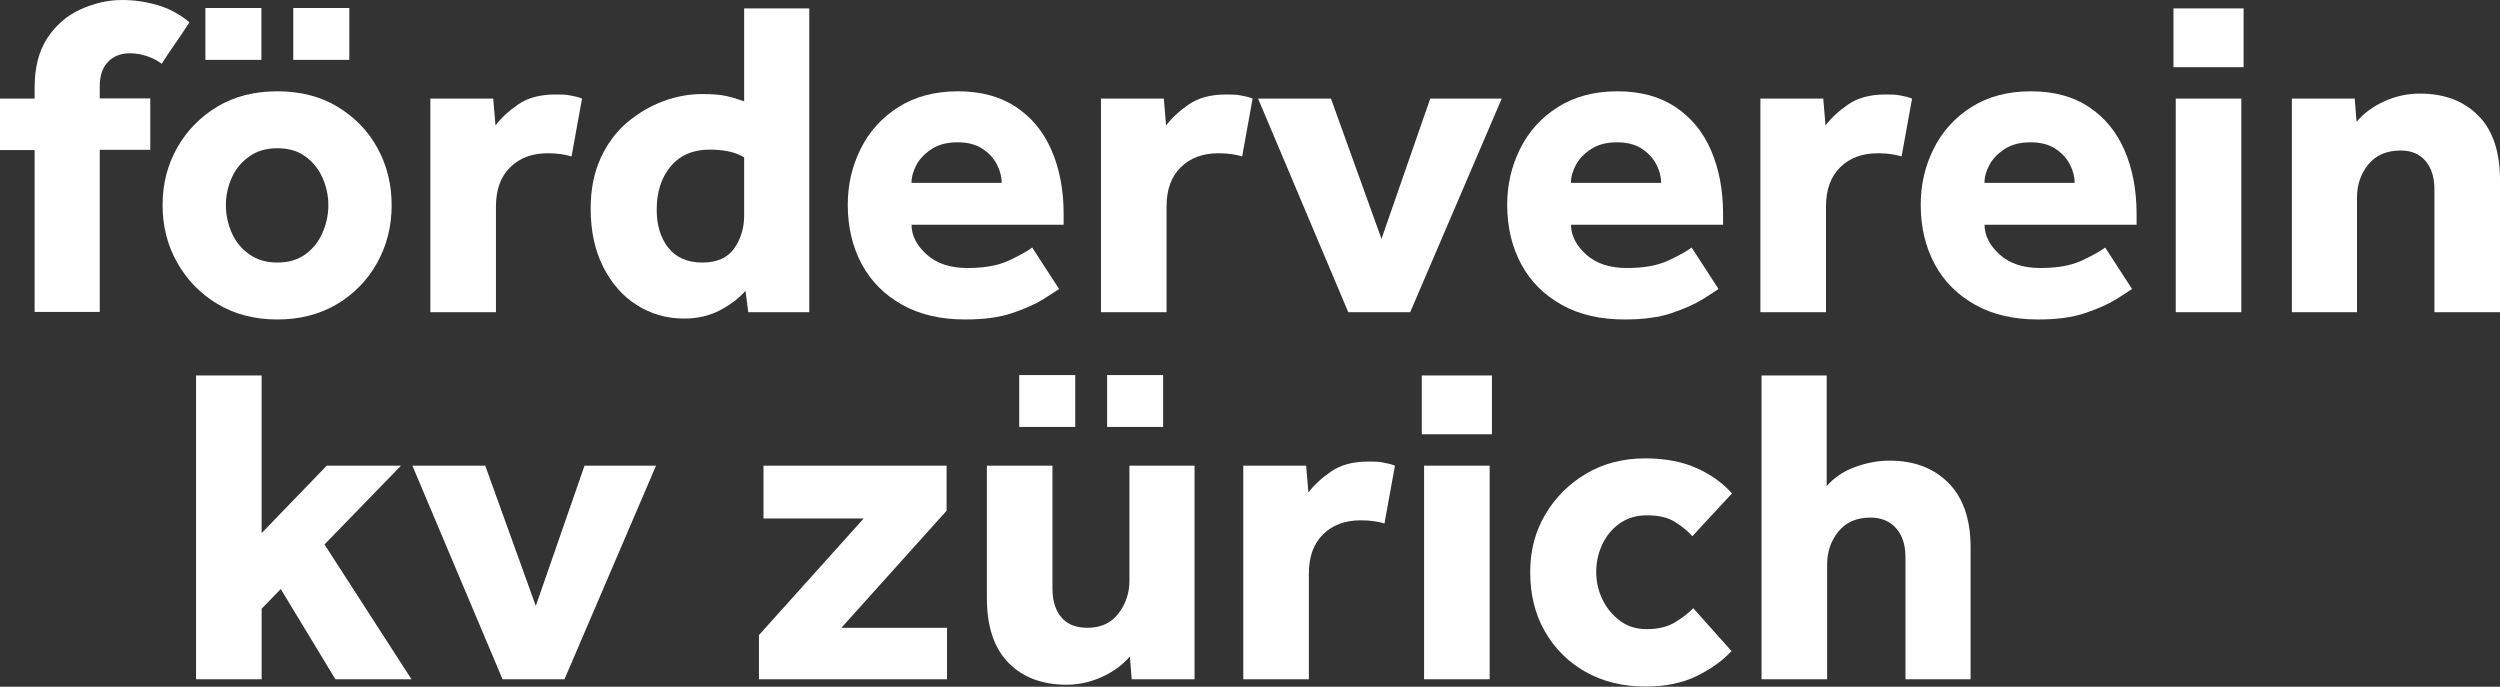
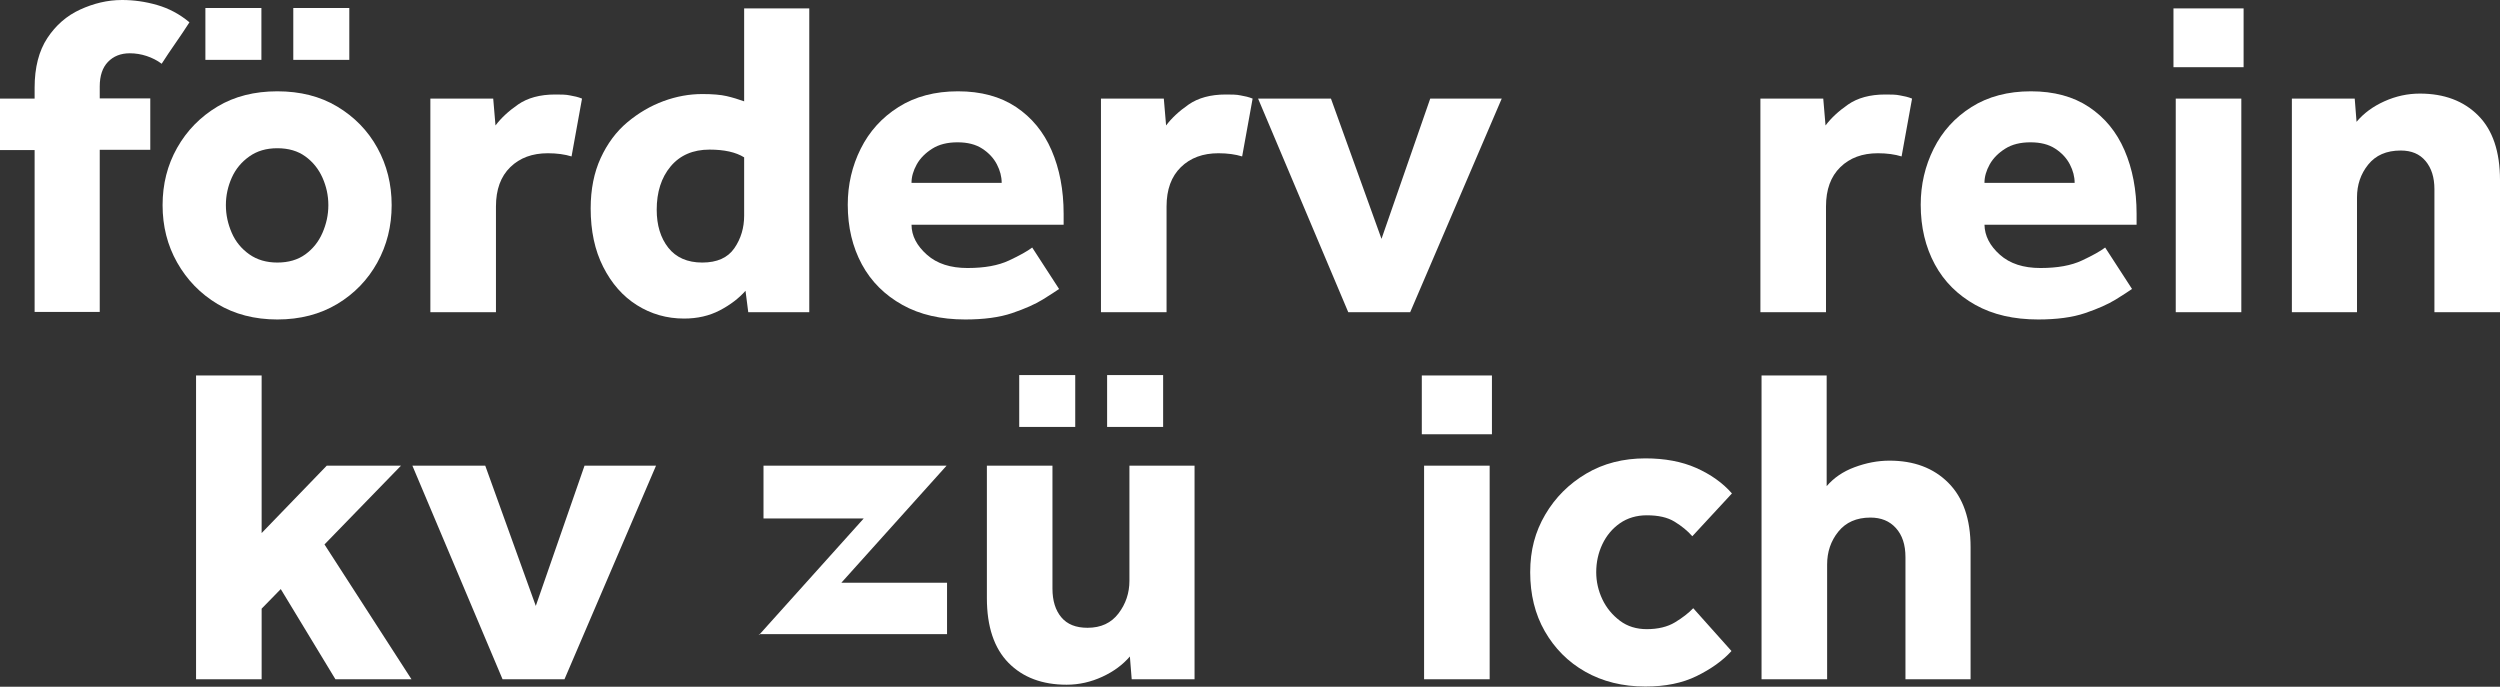
<svg xmlns="http://www.w3.org/2000/svg" id="Ebene_1" version="1.1" viewBox="0 0 109.79 30.16">
  <rect x="0" y="0" width="109.79" height="30.16" fill="#333333" stroke="none" />
  <defs>
    <style>
      .st0 {
        fill: #fff;
      }
    </style>
  </defs>
  <g id="Ebene_11" data-name="Ebene_1">
    <g>
      <path class="st0" d="M1.52,13.71v-7.12H0v-2.26h1.52v-.48c0-.89.19-1.62.56-2.18.37-.56.85-.98,1.44-1.25C4.11.15,4.72,0,5.36,0c.51,0,1.02.07,1.54.22.52.15.99.4,1.42.76-.2.31-.4.61-.61.91s-.41.6-.61.91c-.2-.15-.42-.26-.66-.34s-.49-.12-.74-.12c-.4,0-.72.13-.96.38s-.36.61-.36,1.08v.52h2.22v2.26h-2.22v7.12H1.52Z" />
      <path class="st0" d="M7.14,9.01c0-.92.21-1.76.64-2.52.43-.76,1.02-1.36,1.77-1.81s1.63-.67,2.63-.67,1.88.22,2.63.67c.75.45,1.34,1.05,1.76,1.81s.63,1.6.63,2.52-.21,1.76-.63,2.52-1.01,1.37-1.76,1.82-1.63.68-2.63.68-1.88-.23-2.63-.68-1.34-1.06-1.77-1.82-.64-1.6-.64-2.52ZM9.02,2.63V.35h2.46v2.28h-2.46ZM12.18,11.53c.49,0,.9-.12,1.23-.36s.58-.55.75-.94c.17-.39.26-.79.26-1.22s-.09-.83-.26-1.21-.42-.69-.75-.93-.74-.36-1.23-.36-.89.12-1.23.36c-.34.24-.6.55-.77.93-.17.38-.26.78-.26,1.21s.09.83.26,1.22.43.7.77.94.75.36,1.23.36ZM12.88,2.63V.35h2.46v2.28h-2.46Z" />
      <path class="st0" d="M18.9,13.71V4.33h2.76l.1,1.18c.24-.32.57-.63.99-.92s.96-.44,1.63-.44c.25,0,.47,0,.65.04.18.03.36.07.53.14l-.46,2.54c-.29-.09-.64-.14-1.04-.14-.68,0-1.23.2-1.65.61-.42.41-.63.98-.63,1.73v4.64s-2.88,0-2.88,0Z" />
      <path class="st0" d="M32.86,13.71l-.12-.94c-.29.33-.67.62-1.13.86-.46.24-.98.36-1.57.36-.76,0-1.45-.2-2.07-.59s-1.11-.95-1.48-1.68c-.37-.73-.55-1.58-.55-2.57,0-.84.15-1.58.44-2.21s.68-1.16,1.17-1.57c.49-.41,1.02-.72,1.59-.93s1.14-.31,1.7-.31c.45,0,.81.03,1.07.09s.52.14.77.23V.37h2.86v13.34h-2.68ZM32.68,9.47v-2.56c-.37-.23-.88-.34-1.52-.34-.73,0-1.3.25-1.71.74s-.61,1.13-.61,1.9c0,.68.17,1.24.51,1.67s.84.65,1.49.65,1.12-.21,1.41-.63c.29-.42.43-.9.43-1.43Z" />
      <path class="st0" d="M45.33,10.87l1.18,1.82c-.13.09-.37.25-.71.46s-.79.41-1.35.6-1.25.28-2.06.28c-1.07,0-1.99-.21-2.76-.64-.77-.43-1.37-1.02-1.78-1.78-.41-.76-.62-1.63-.62-2.62,0-.88.19-1.7.57-2.46s.93-1.37,1.66-1.83,1.6-.69,2.61-.69,1.86.23,2.55.69,1.21,1.09,1.56,1.9.53,1.74.53,2.79v.48h-6.68c0,.49.24.93.68,1.32s1.03.58,1.78.58,1.35-.11,1.82-.33.81-.41,1.02-.57ZM40.03,8.03h3.96c0-.27-.07-.54-.21-.81s-.35-.5-.64-.69-.65-.28-1.09-.28-.81.09-1.11.28-.53.42-.68.69-.23.54-.23.81Z" />
      <path class="st0" d="M48.35,13.71V4.33h2.76l.1,1.18c.24-.32.57-.63.99-.92.42-.29.96-.44,1.63-.44.25,0,.47,0,.65.04.18.03.36.07.53.14l-.46,2.54c-.29-.09-.64-.14-1.04-.14-.68,0-1.23.2-1.65.61-.42.41-.63.98-.63,1.73v4.64s-2.88,0-2.88,0Z" />
      <path class="st0" d="M59.21,13.71l-3.96-9.38h3.2l2.22,6.16,2.14-6.16h3.14l-4.02,9.38h-2.72Z" />
-       <path class="st0" d="M74.29,10.87l1.18,1.82c-.13.09-.37.25-.71.46s-.79.41-1.35.6-1.25.28-2.06.28c-1.07,0-1.99-.21-2.76-.64-.77-.43-1.37-1.02-1.78-1.78-.41-.76-.62-1.63-.62-2.62,0-.88.19-1.7.57-2.46s.93-1.37,1.66-1.83,1.6-.69,2.61-.69,1.86.23,2.55.69,1.21,1.09,1.56,1.9.53,1.74.53,2.79v.48h-6.68c.01.49.24.93.68,1.32s1.03.58,1.78.58,1.35-.11,1.82-.33.81-.41,1.02-.57ZM68.99,8.03h3.96c0-.27-.07-.54-.21-.81s-.35-.5-.64-.69-.65-.28-1.09-.28-.81.09-1.11.28-.53.42-.68.69-.23.54-.23.81Z" />
      <path class="st0" d="M77.31,13.71V4.33h2.76l.1,1.18c.24-.32.57-.63.99-.92s.96-.44,1.63-.44c.25,0,.47,0,.65.04.18.03.36.07.53.14l-.46,2.54c-.29-.09-.64-.14-1.04-.14-.68,0-1.23.2-1.65.61-.42.41-.63.98-.63,1.73v4.64s-2.88,0-2.88,0Z" />
      <path class="st0" d="M92.45,10.87l1.18,1.82c-.13.09-.37.25-.71.46s-.79.41-1.35.6-1.25.28-2.06.28c-1.07,0-1.99-.21-2.76-.64-.77-.43-1.37-1.02-1.78-1.78-.41-.76-.62-1.63-.62-2.62,0-.88.19-1.7.57-2.46s.93-1.37,1.66-1.83,1.6-.69,2.61-.69,1.86.23,2.55.69,1.21,1.09,1.56,1.9.53,1.74.53,2.79v.48h-6.68c.01.49.24.93.68,1.32s1.03.58,1.78.58,1.35-.11,1.82-.33.81-.41,1.02-.57ZM87.15,8.03h3.96c0-.27-.07-.54-.21-.81s-.35-.5-.64-.69-.65-.28-1.09-.28-.81.09-1.11.28-.53.42-.68.69-.23.54-.23.81Z" />
      <path class="st0" d="M95.45,2.95V.37h3.08v2.58h-3.08ZM95.55,13.71V4.33h2.88v9.38s-2.88,0-2.88,0Z" />
      <path class="st0" d="M100.65,13.71V4.33h2.76l.08,1.02c.31-.37.71-.67,1.22-.9s1.03-.34,1.56-.34c1.07,0,1.92.32,2.56.96s.96,1.59.96,2.84v5.8h-2.88v-5.4c0-.52-.13-.93-.39-1.24s-.62-.46-1.09-.46c-.63,0-1.1.21-1.43.62s-.49.89-.49,1.44v5.04h-2.86Z" />
    </g>
    <g>
      <path class="st0" d="M8.61,29.83v-13.34h2.88v6.92l2.86-2.96h3.26l-3.36,3.46,3.82,5.92h-3.34l-2.4-3.96-.84.86v3.1h-2.88Z" />
      <path class="st0" d="M22.07,29.83l-3.96-9.38h3.2l2.22,6.16,2.14-6.16h3.14l-4.02,9.38s-2.72,0-2.72,0Z" />
-       <path class="st0" d="M33.33,29.83v-1.94l4.6-5.12h-4.4v-2.32h8.04v1.98l-4.62,5.14h4.64v2.26h-8.26Z" />
+       <path class="st0" d="M33.33,29.83v-1.94l4.6-5.12h-4.4v-2.32h8.04l-4.62,5.14h4.64v2.26h-8.26Z" />
      <path class="st0" d="M43.34,26.27v-5.82h2.88v5.4c0,.53.13.95.39,1.26s.64.46,1.15.46c.59,0,1.04-.21,1.36-.63s.48-.9.48-1.43v-5.06h2.86v9.38h-2.76l-.08-1c-.31.36-.71.66-1.21.89s-1.02.35-1.57.35c-1.07,0-1.92-.32-2.55-.96s-.95-1.59-.95-2.84ZM44.76,18.75v-2.28h2.46v2.28h-2.46ZM48.62,18.75v-2.28h2.46v2.28h-2.46Z" />
-       <path class="st0" d="M54.6,29.83v-9.38h2.76l.1,1.18c.24-.32.57-.63.99-.92.42-.29.96-.44,1.63-.44.25,0,.47,0,.65.04s.36.07.53.14l-.46,2.54c-.29-.09-.64-.14-1.04-.14-.68,0-1.23.2-1.65.61-.42.41-.63.98-.63,1.73v4.64s-2.88,0-2.88,0Z" />
      <path class="st0" d="M62.44,19.07v-2.58h3.08v2.58s-3.08,0-3.08,0ZM62.54,29.83v-9.38h2.88v9.38s-2.88,0-2.88,0Z" />
      <path class="st0" d="M74.36,26.71l1.68,1.88c-.39.43-.9.79-1.53,1.1s-1.38.46-2.25.46c-1,0-1.88-.22-2.64-.65s-1.35-1.03-1.78-1.78-.64-1.62-.64-2.59.22-1.78.66-2.53,1.04-1.35,1.8-1.8c.76-.45,1.63-.67,2.6-.67.85,0,1.6.14,2.23.42.63.28,1.16.65,1.57,1.12l-1.74,1.88c-.21-.24-.47-.45-.78-.64-.31-.19-.71-.28-1.22-.28-.45,0-.85.12-1.18.35s-.59.54-.77.92-.27.79-.27,1.23c0,.41.09.81.27,1.19.18.38.44.69.77.94.33.25.73.37,1.18.37.49,0,.91-.1,1.24-.3s.6-.41.8-.62h0Z" />
      <path class="st0" d="M77.36,29.83v-13.34h2.86v4.86c.31-.36.71-.64,1.22-.83s1.02-.29,1.54-.29c1.07,0,1.93.32,2.58.97s.98,1.59.98,2.83v5.8h-2.86v-5.36c0-.55-.14-.97-.42-1.28-.28-.31-.65-.46-1.12-.46-.61,0-1.08.21-1.41.62-.33.41-.49.89-.49,1.44v5.04s-2.88,0-2.88,0Z" />
    </g>
  </g>
</svg>